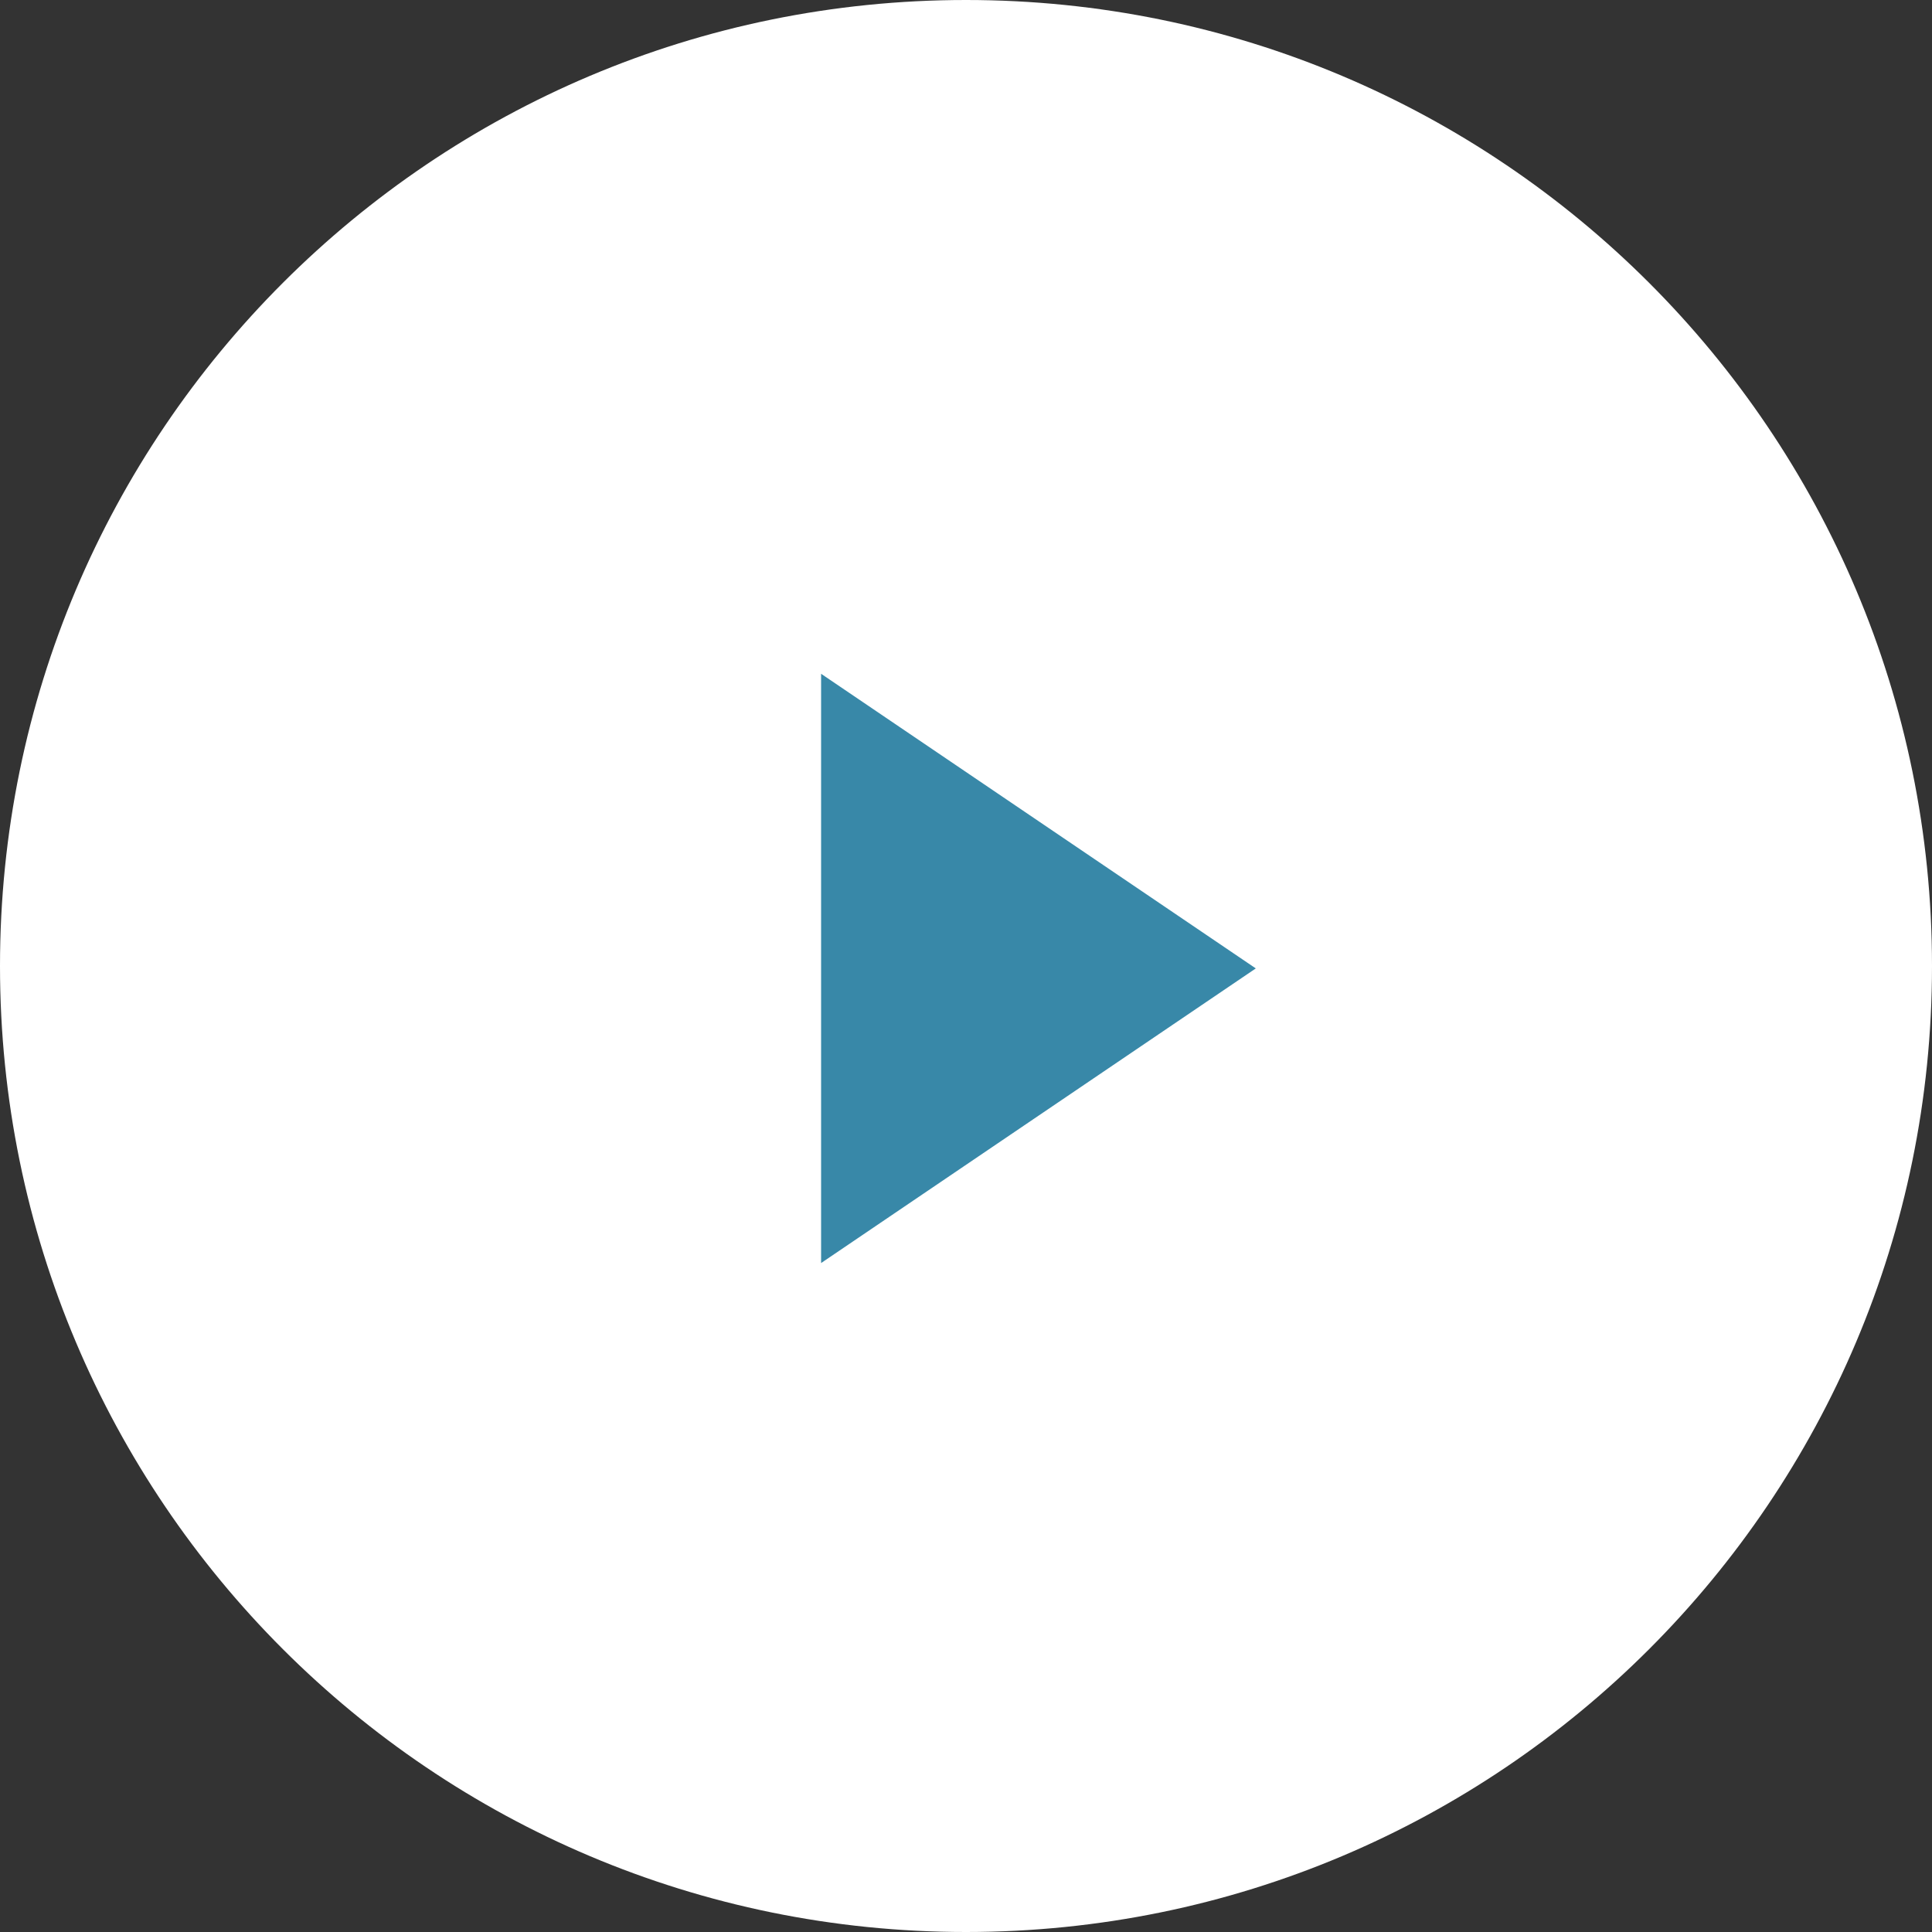
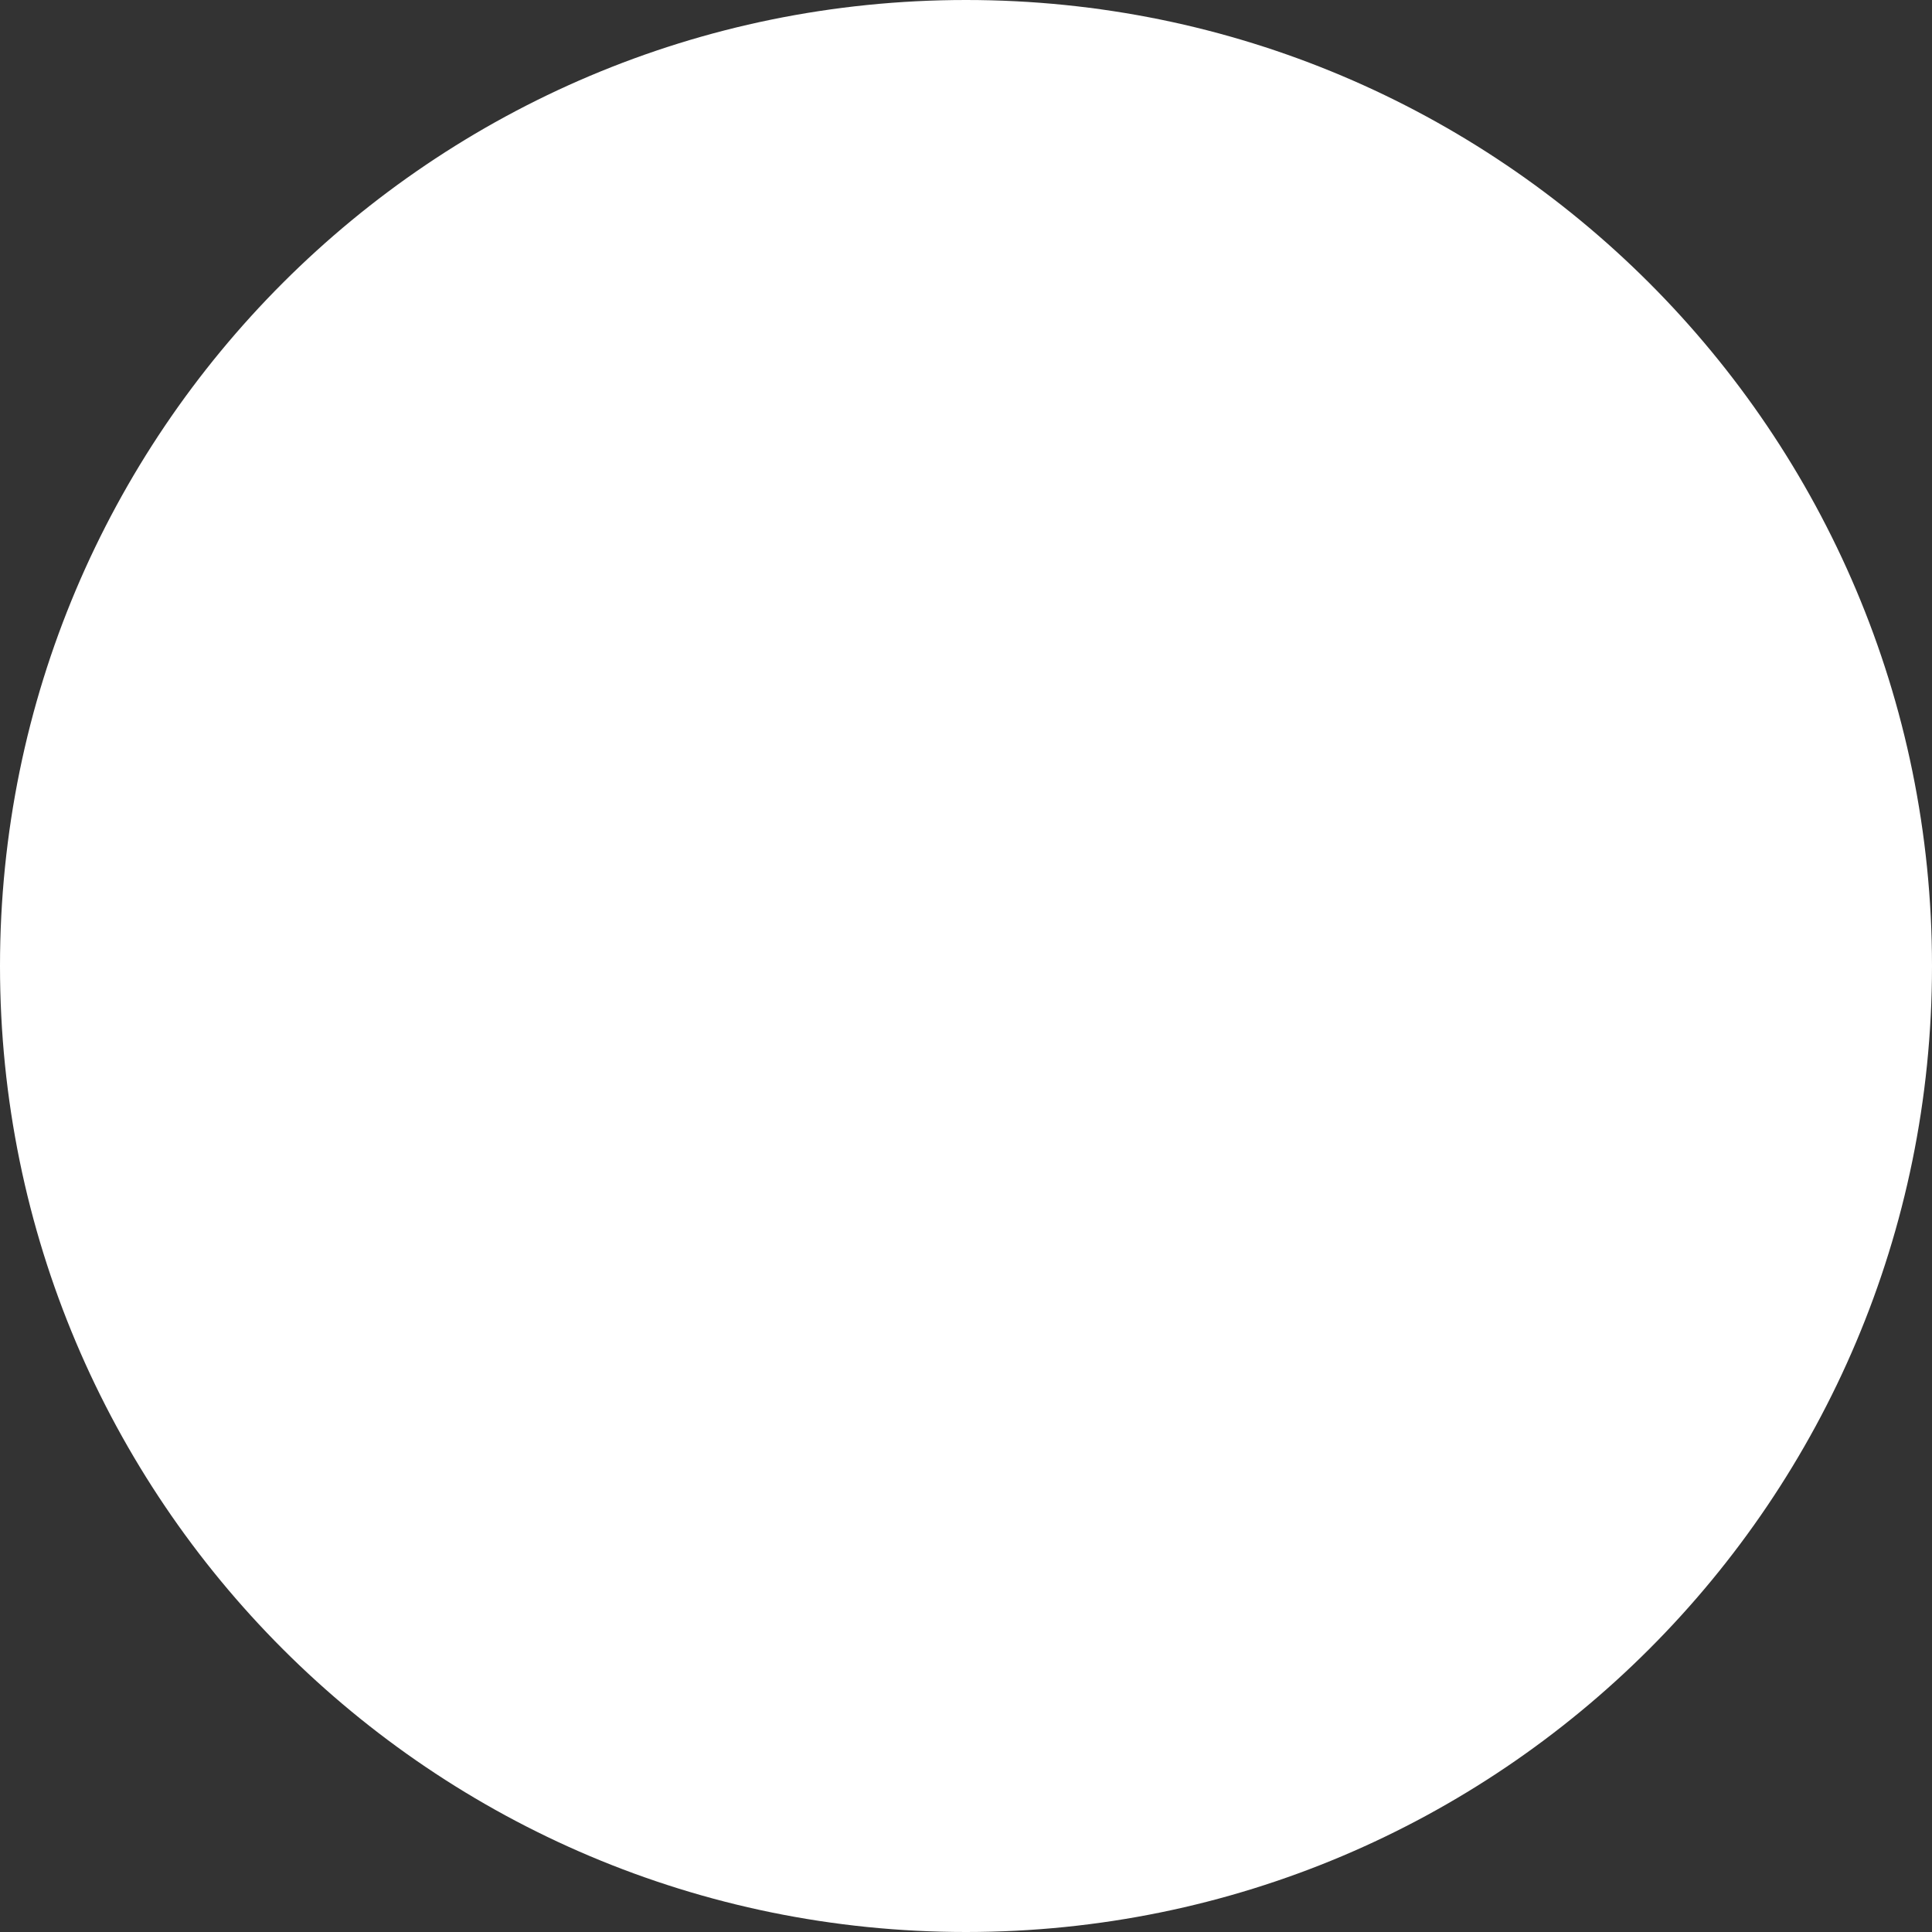
<svg xmlns="http://www.w3.org/2000/svg" id="Laag_1" width="80" height="80" viewBox="0 0 80 80">
  <rect x="0" y="0" width="80" height="80" fill="#333333" stroke="none" />
  <g id="Laag_1-2" data-name="Laag_1">
    <path id="Fill-1" d="M80,40c0,22.1-17.9,40-40,40S0,62.1,0,40,17.9,0,40,0s40,17.9,40,40" style="fill: #fff; fill-rule: evenodd;" />
-     <polygon id="Fill-3" points="52 40.1 34 52.3 34 27.9 52 40.1" style="fill: #3888a8; fill-rule: evenodd;" />
  </g>
</svg>